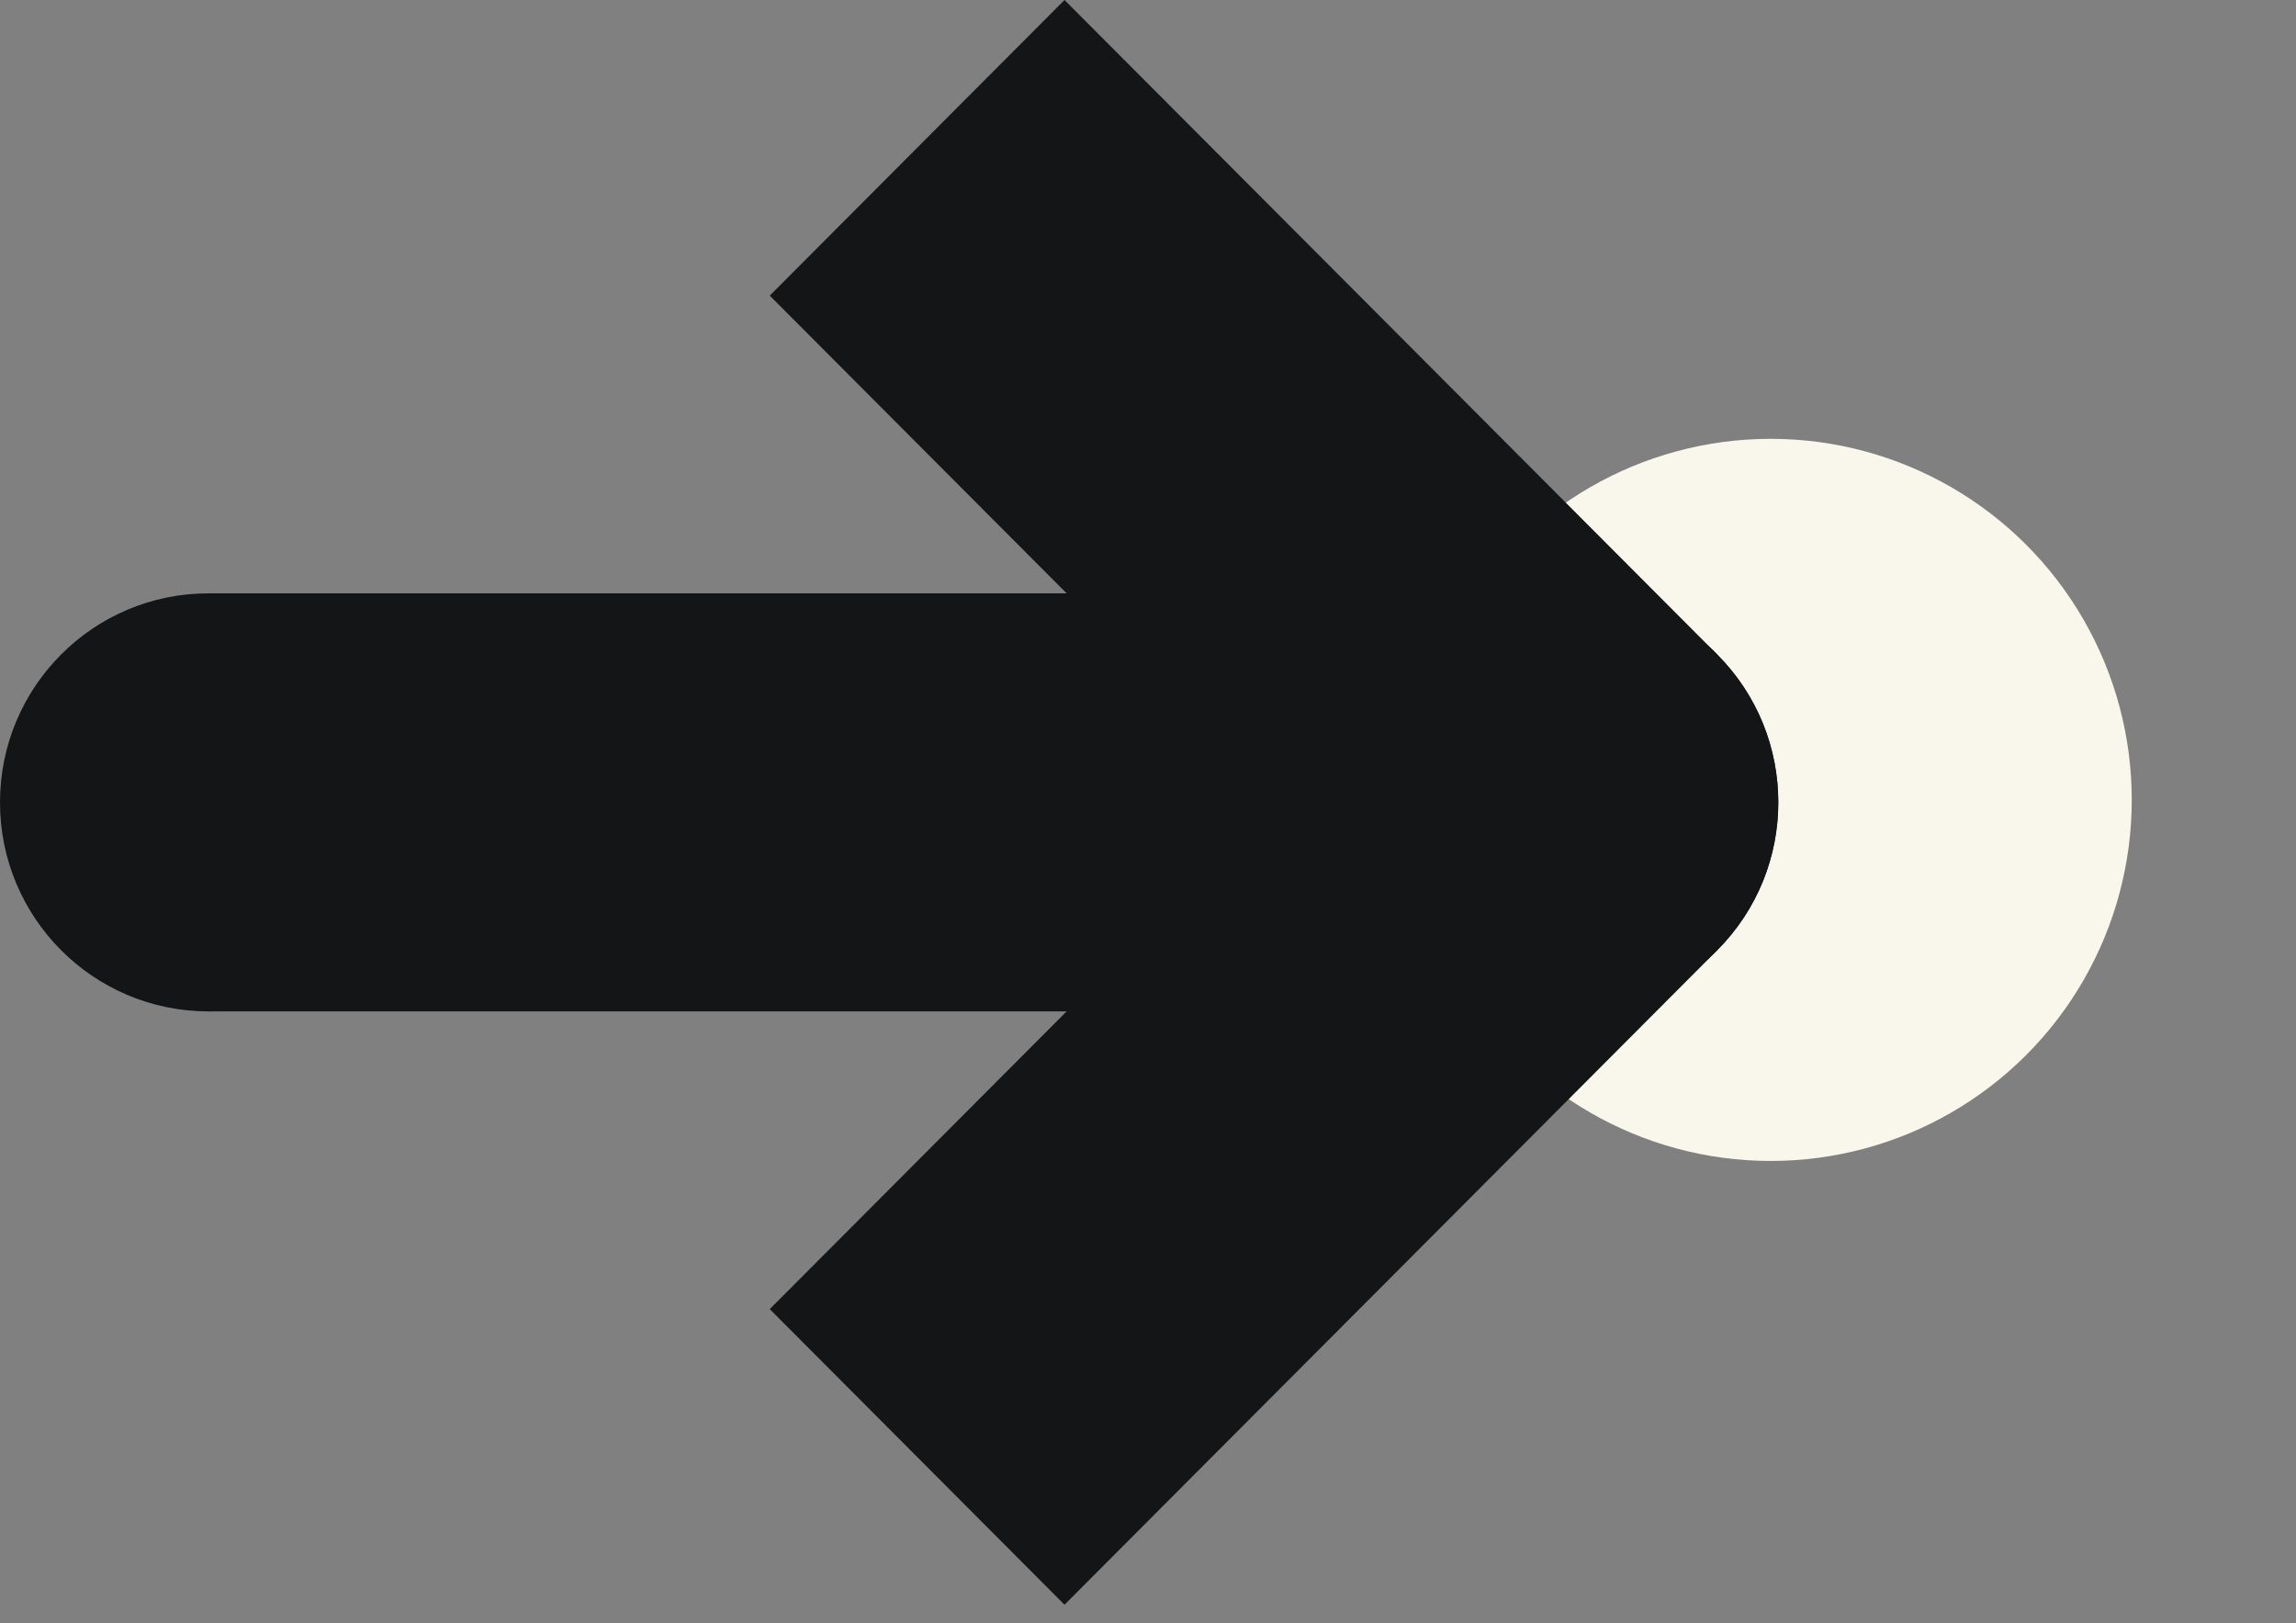
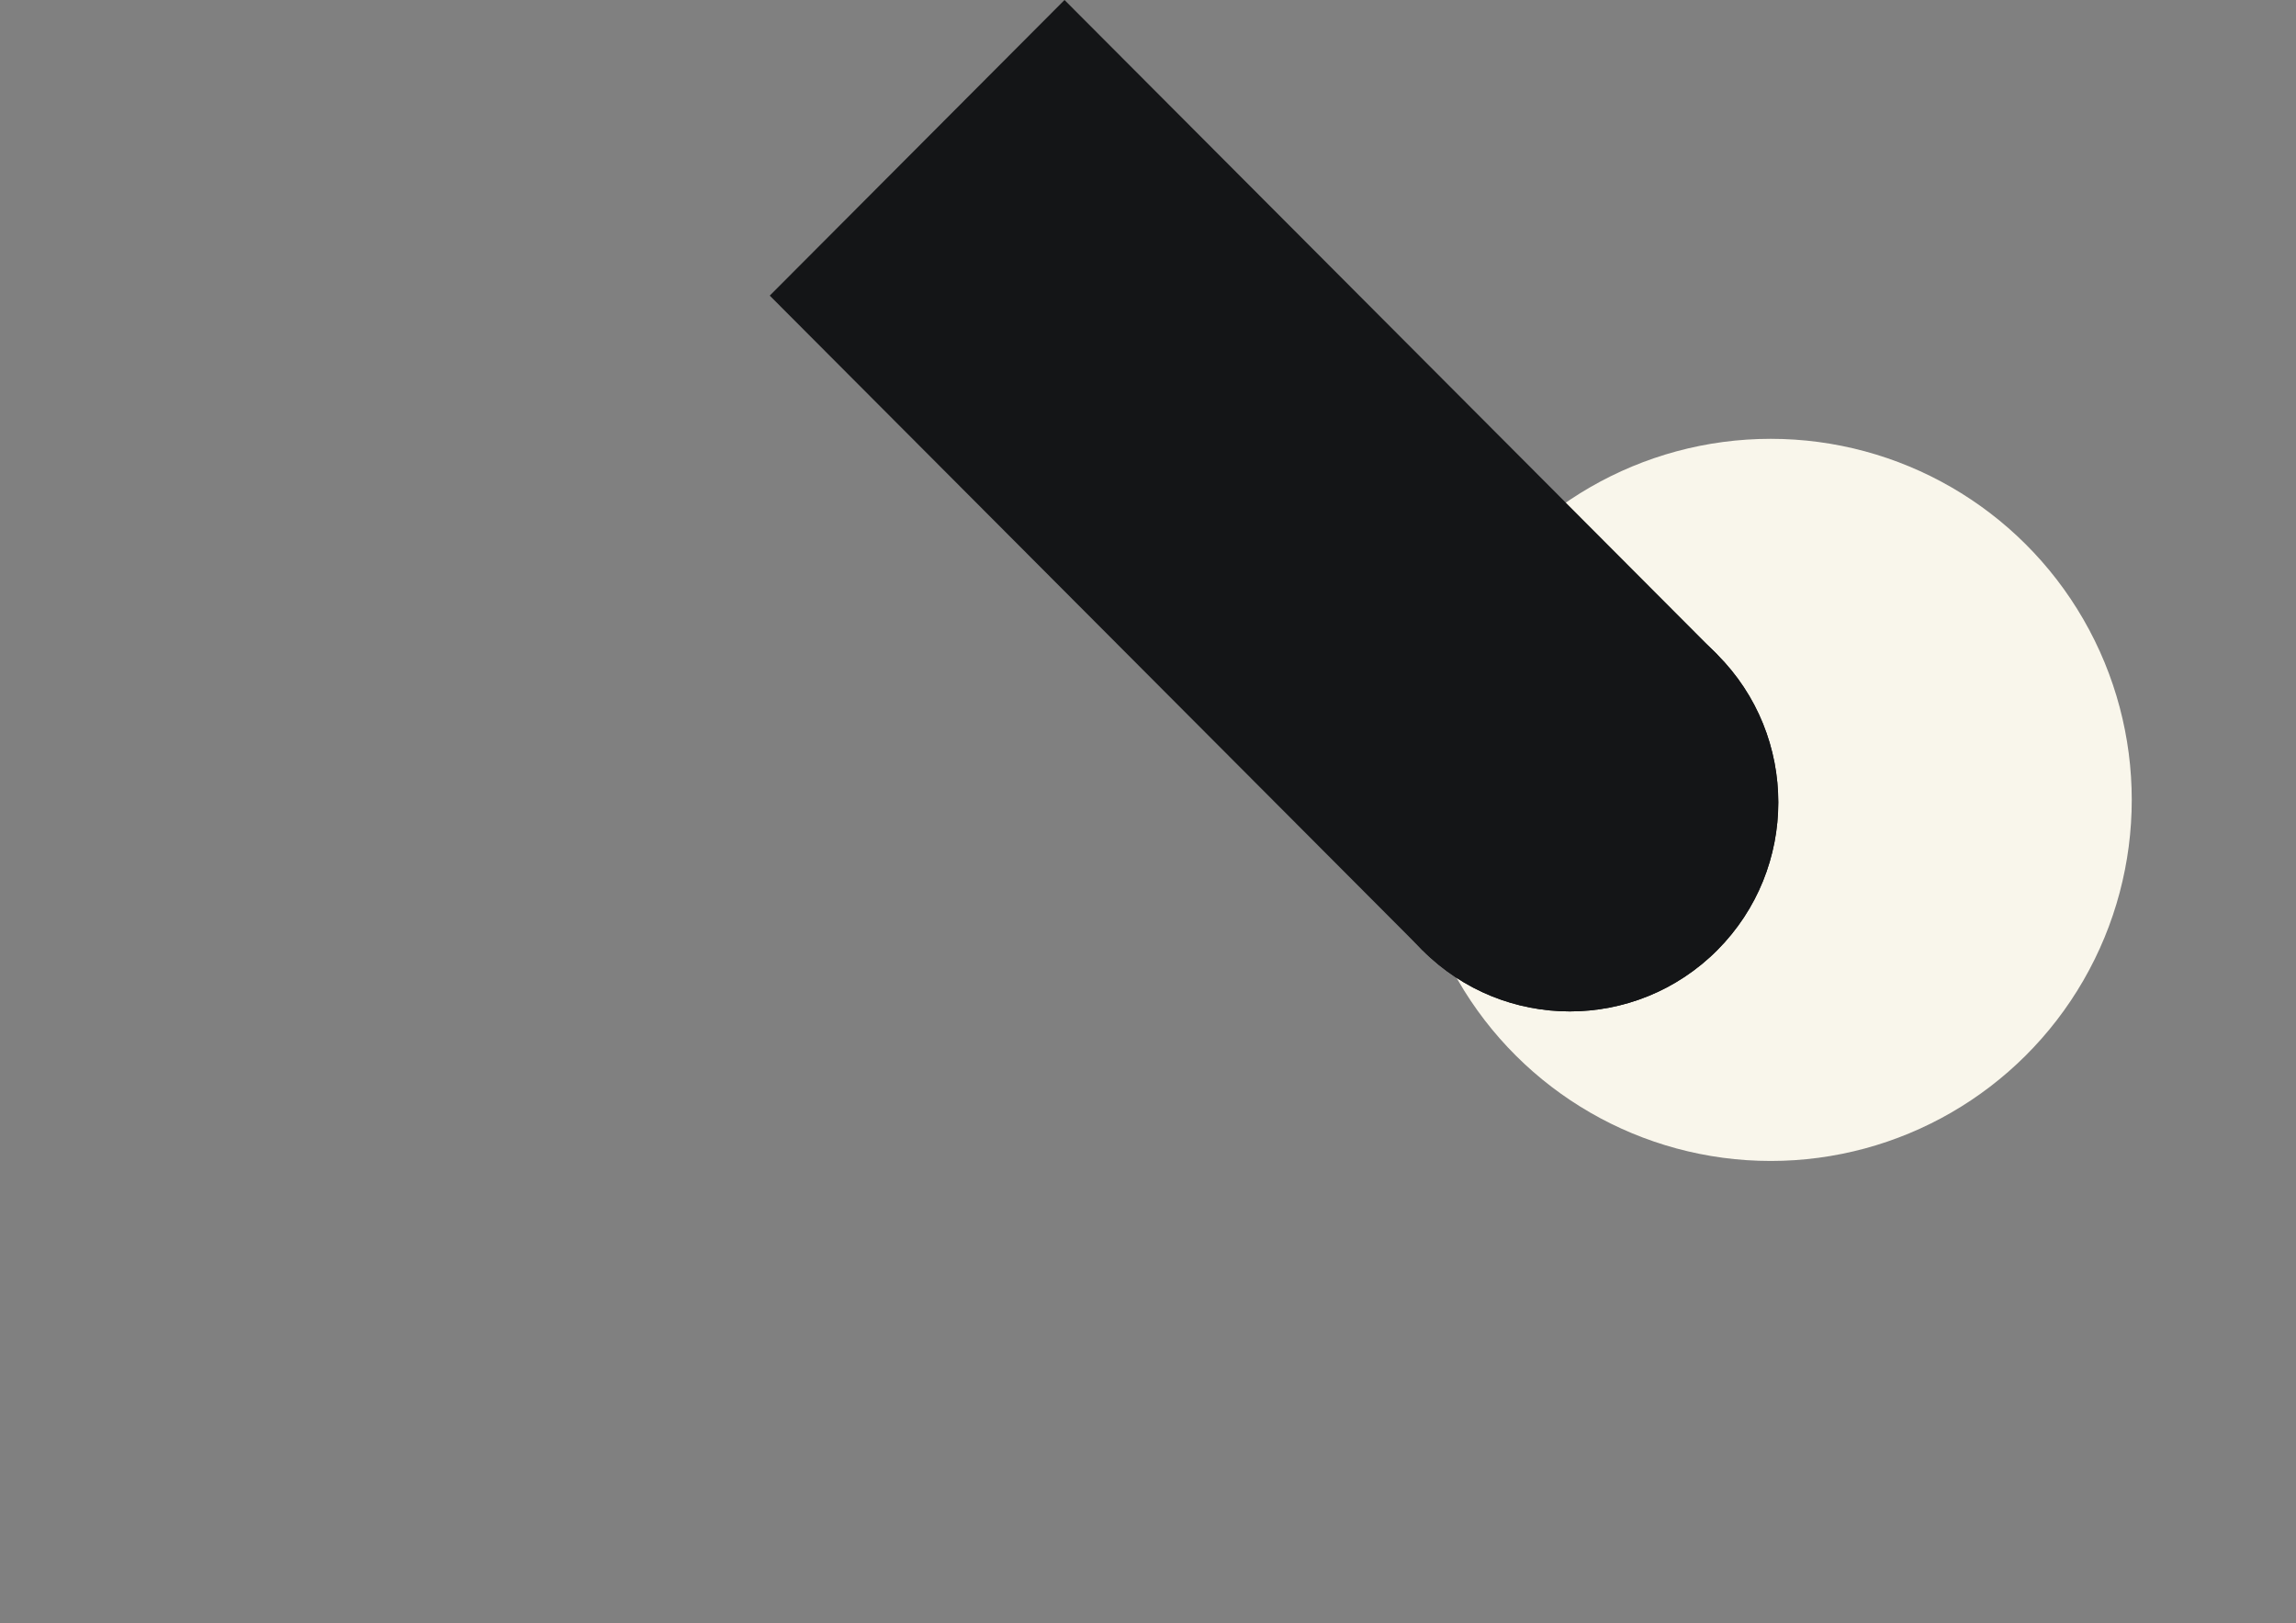
<svg xmlns="http://www.w3.org/2000/svg" width="58" height="41" viewBox="0 0 58 41" fill="none">
  <rect x="0" y="0" width="58" height="41" fill="#808080" stroke="none" />
  <circle cx="44.731" cy="20.204" r="9.12" transform="rotate(30 44.731 20.204)" fill="#F9F6EB" />
  <path d="M43.38 24C41.323 26.062 37.989 26.062 35.933 24C33.877 21.938 33.877 18.595 35.933 16.533C37.989 14.471 41.323 14.471 43.38 16.533C45.436 18.595 45.436 21.938 43.38 24Z" fill="#141517" />
  <path d="M26.891 -7.88145e-07L43.38 16.533L35.933 24L19.445 7.467L26.891 -7.88145e-07Z" fill="#141517" />
  <path d="M43.38 16.533C45.436 18.595 45.436 21.938 43.38 24C41.323 26.062 37.989 26.062 35.933 24C33.877 21.938 33.877 18.595 35.933 16.533C37.989 14.471 41.323 14.471 43.38 16.533Z" fill="#141517" />
-   <path d="M19.445 33.066L35.933 16.533L43.38 24L26.891 40.533L19.445 33.066Z" fill="#141517" />
-   <path d="M6.74352e-06 20.266C6.87098e-06 17.351 2.357 14.987 5.265 14.987C8.173 14.987 10.531 17.351 10.531 20.266C10.531 23.182 8.173 25.546 5.265 25.546C2.357 25.546 6.61606e-06 23.182 6.74352e-06 20.266Z" fill="#141517" />
-   <path d="M41.559 25.546L5.265 25.546L5.265 14.987L41.559 14.987L41.559 25.546Z" fill="#141517" />
</svg>